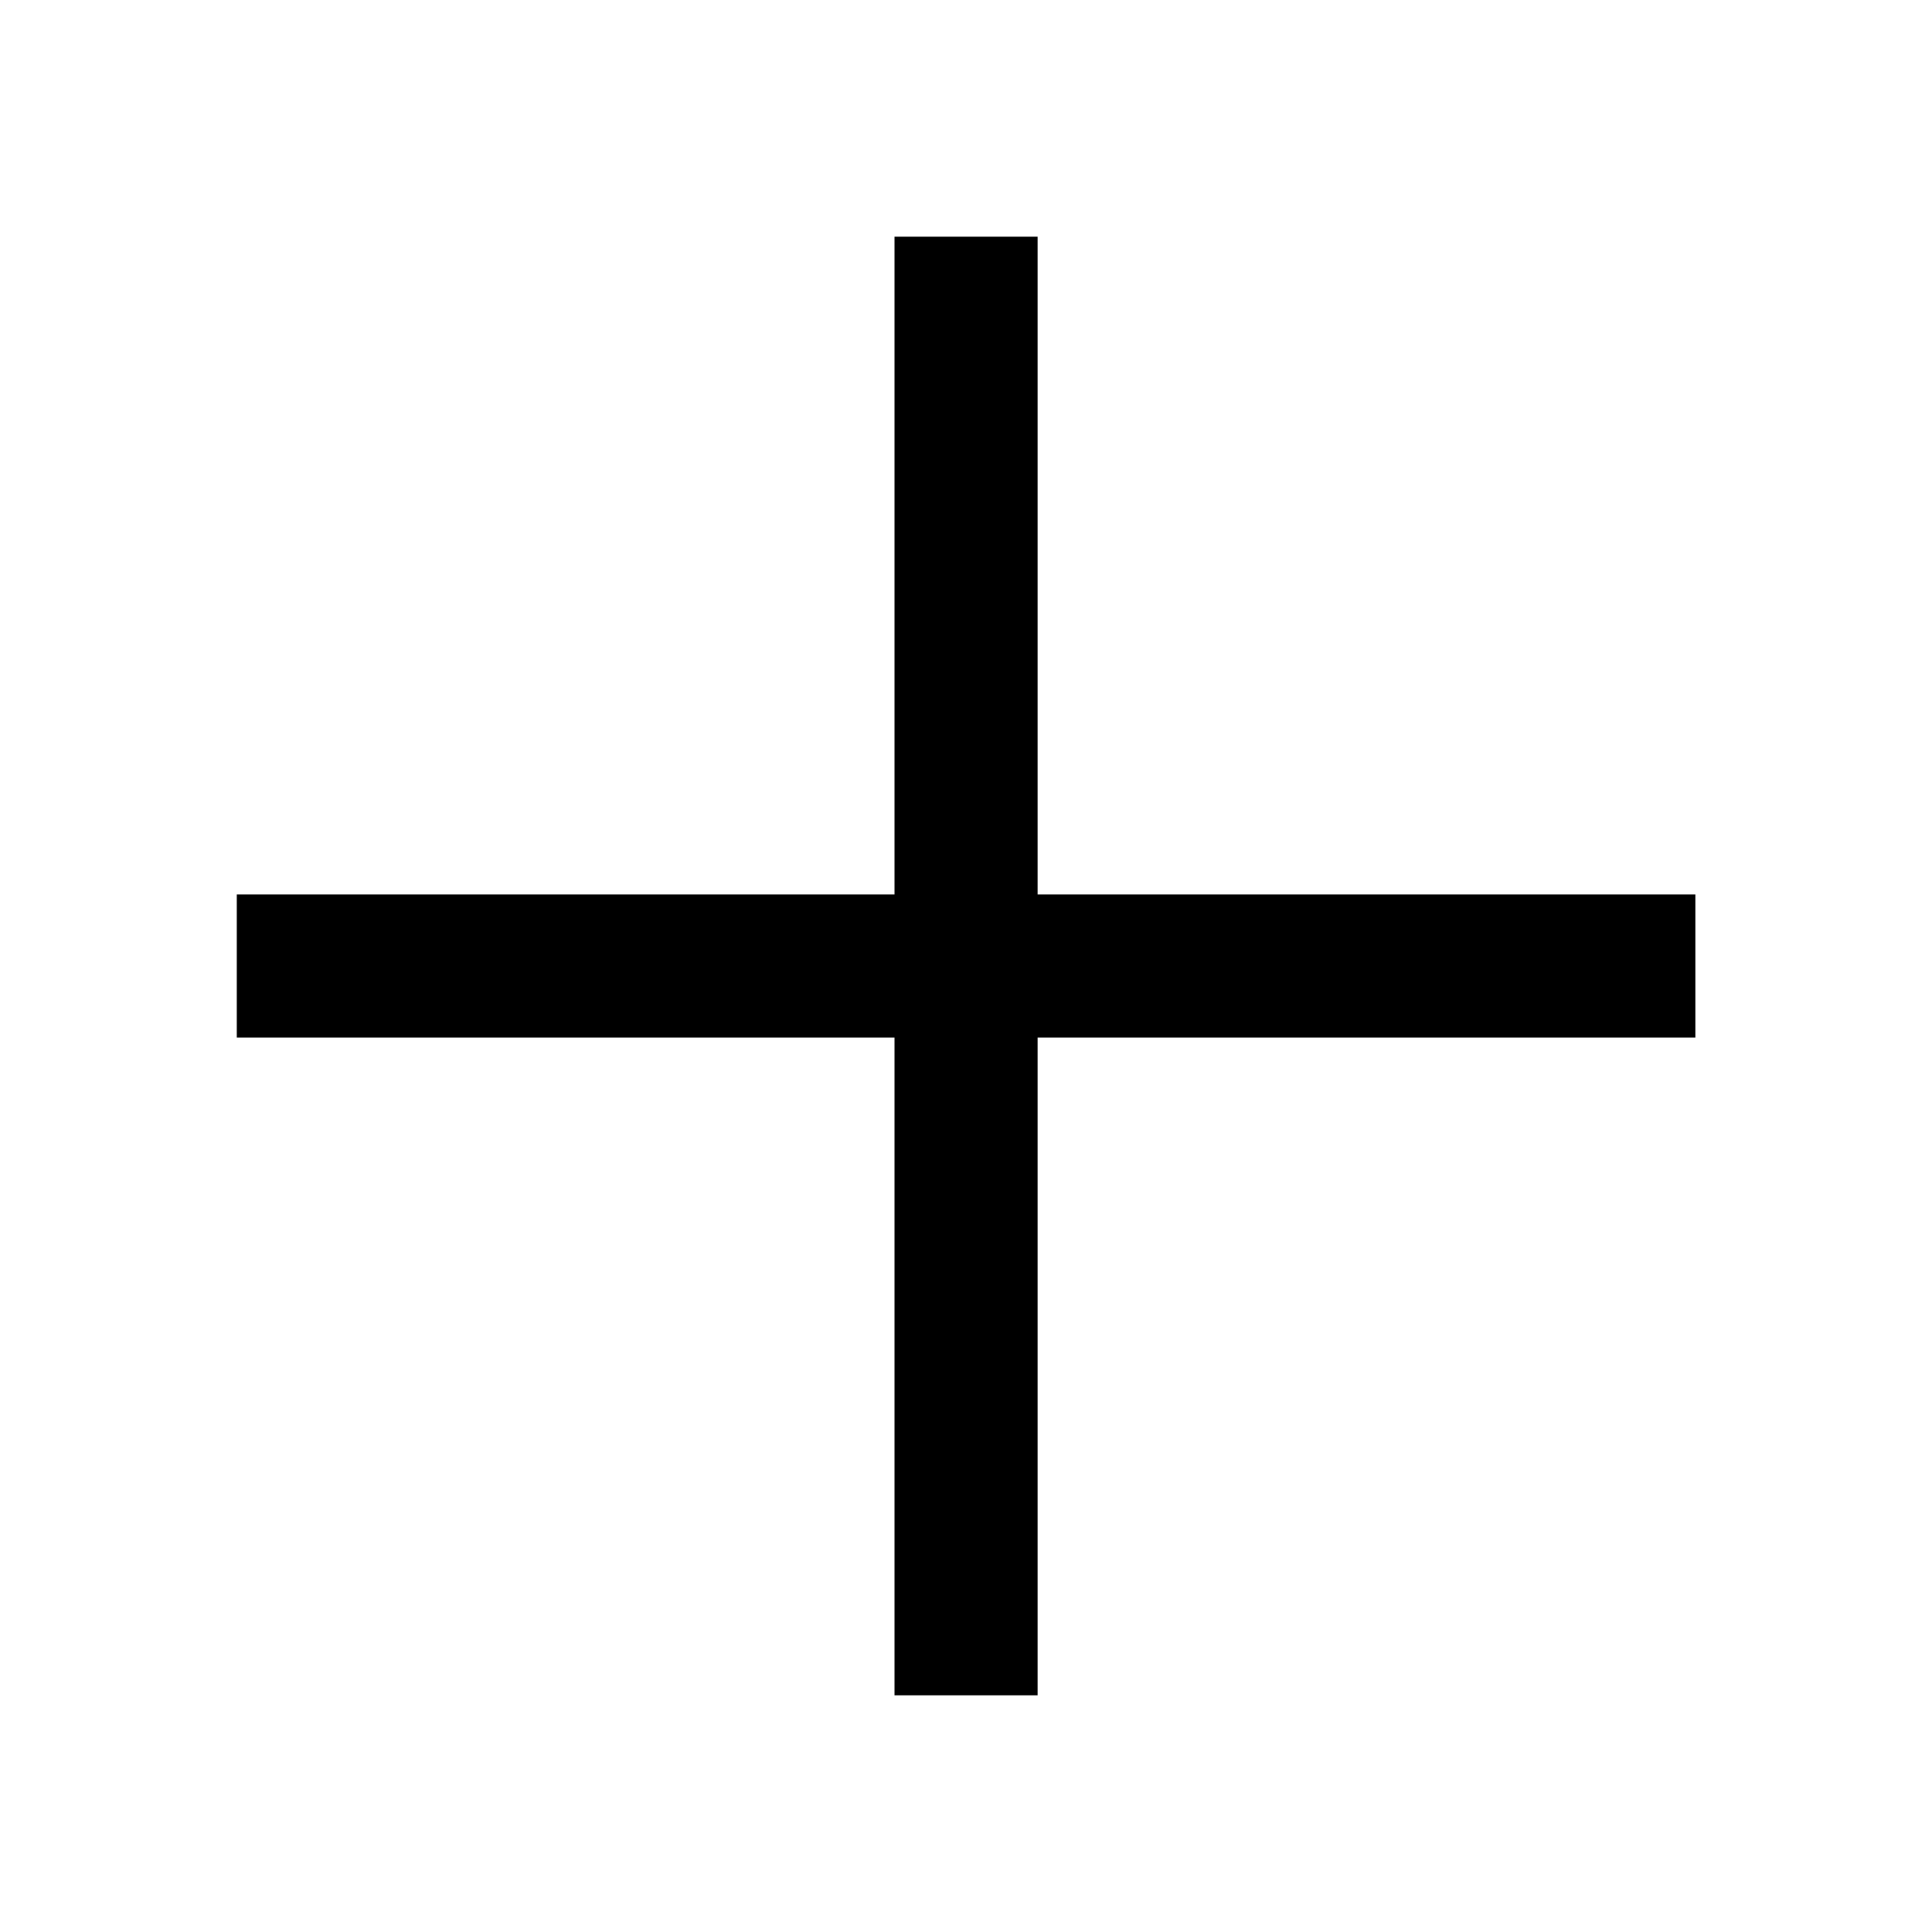
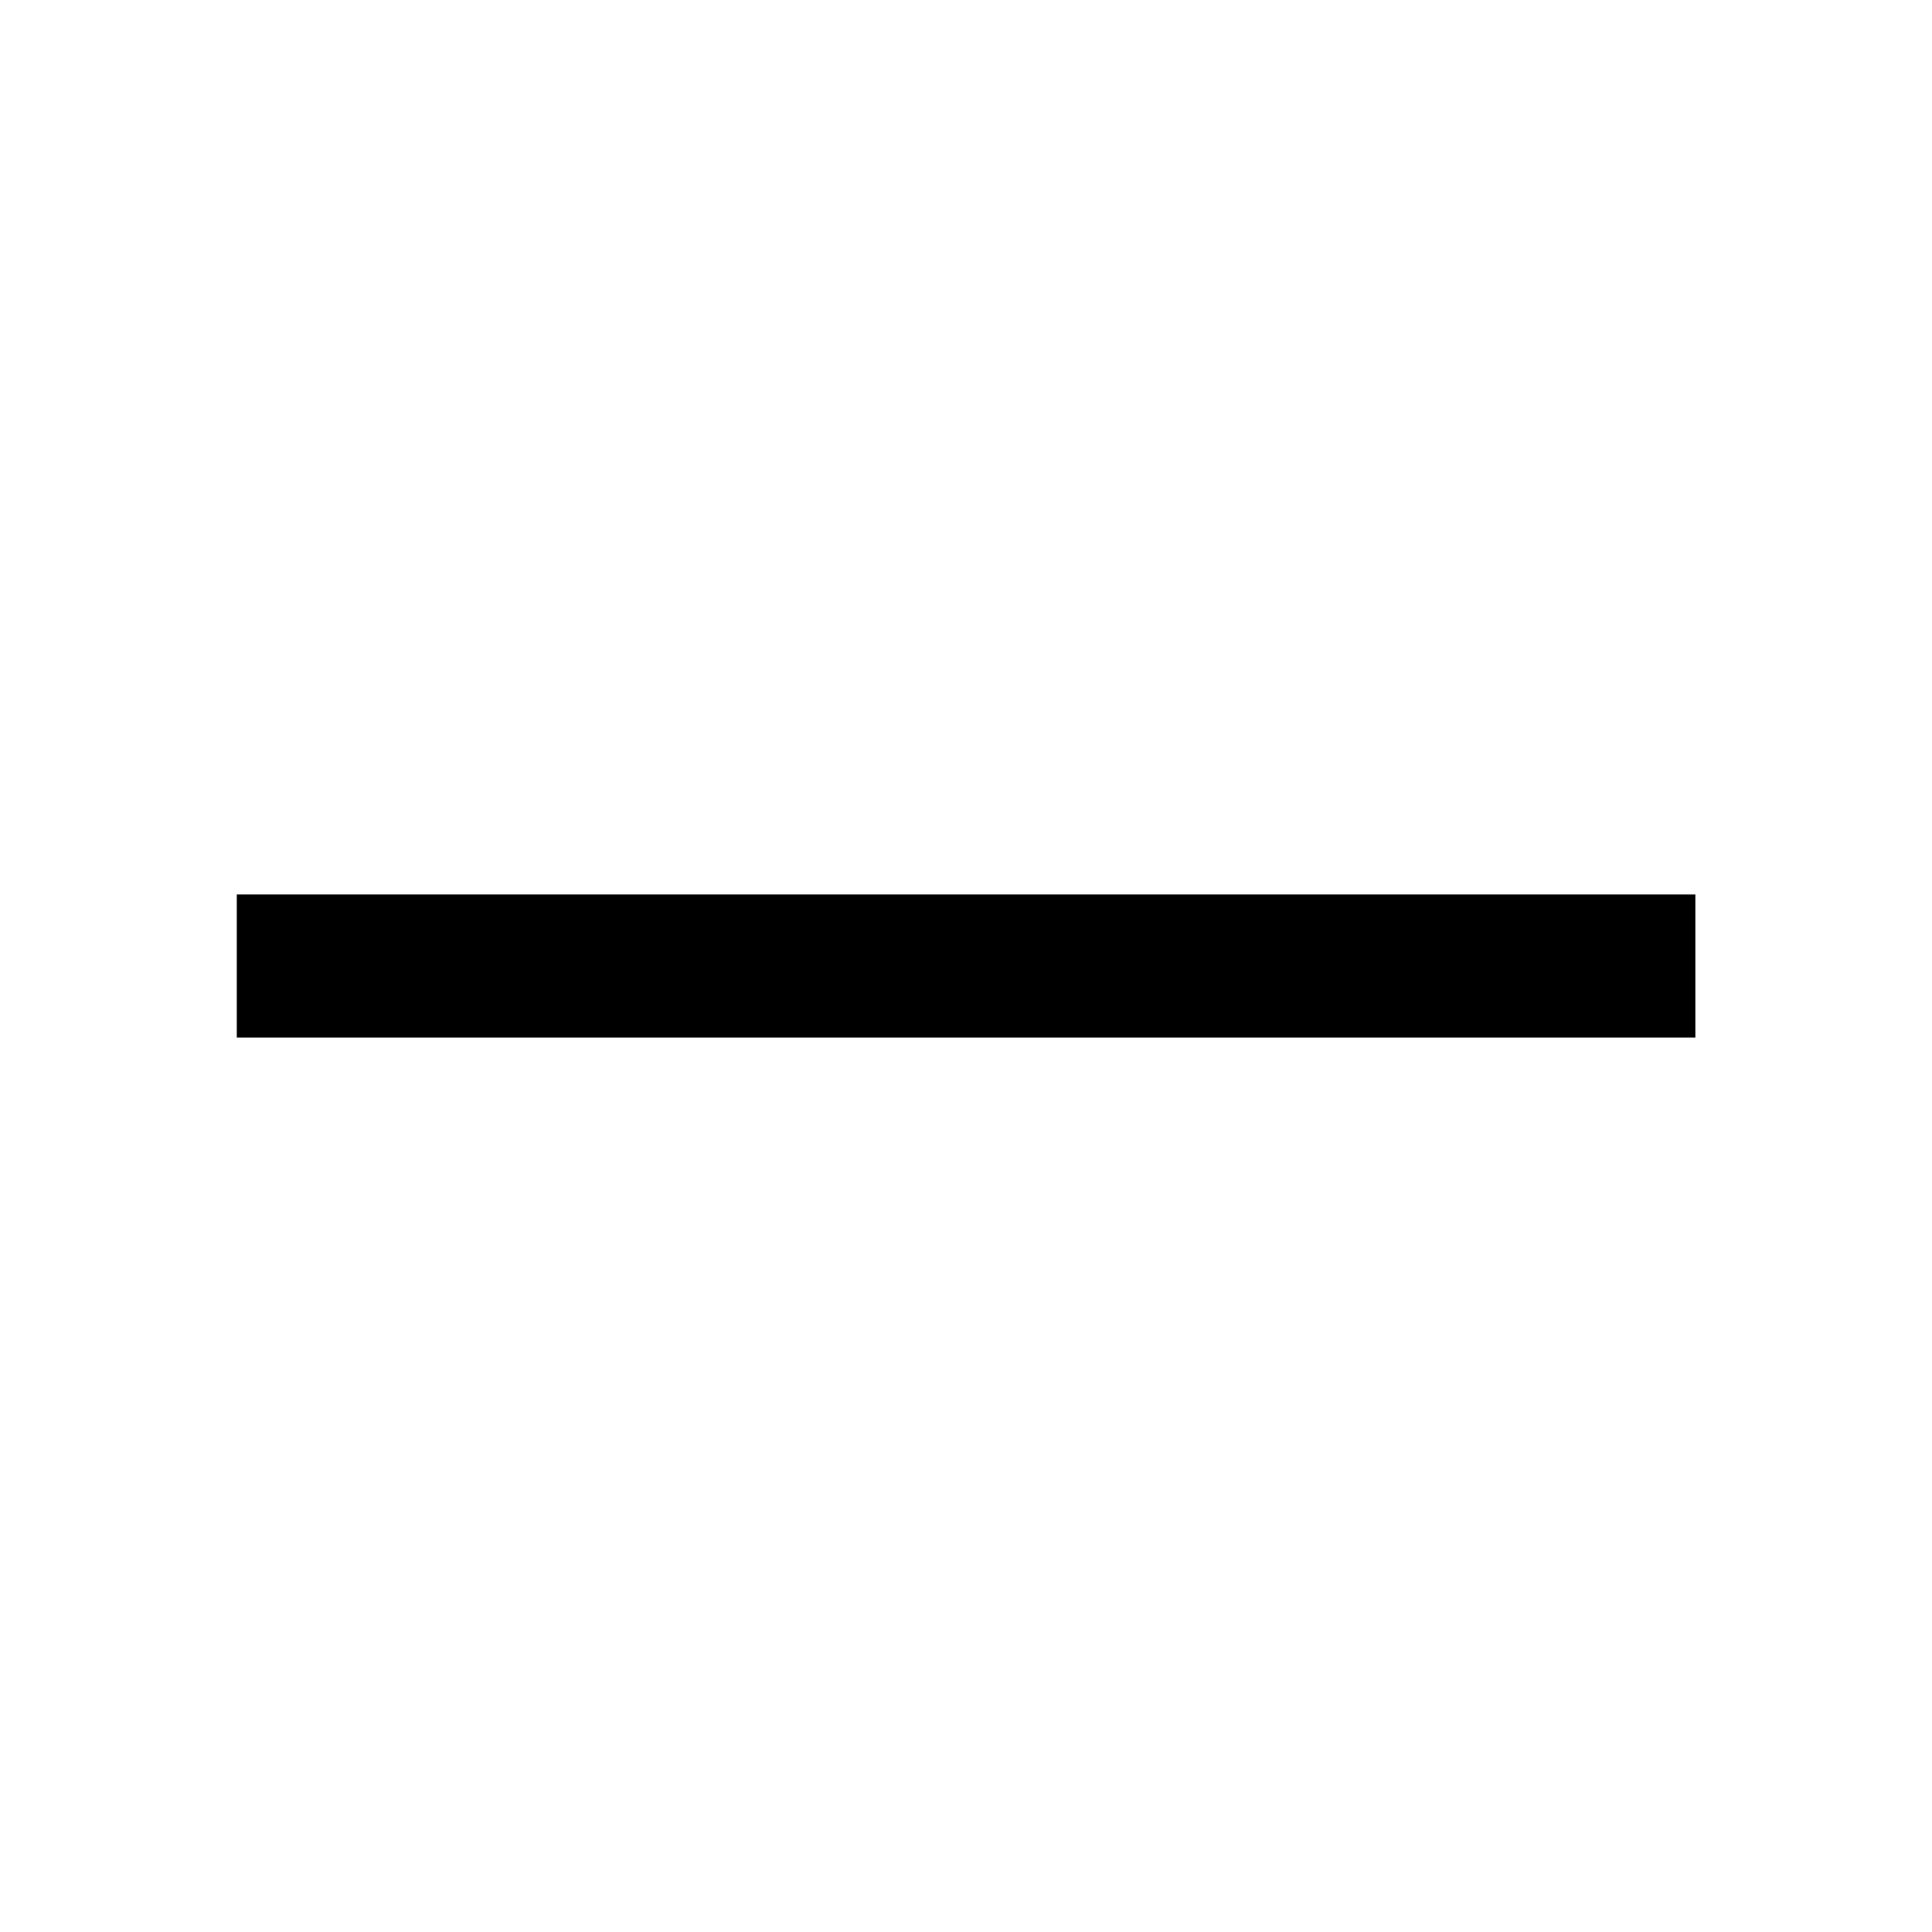
<svg xmlns="http://www.w3.org/2000/svg" width="27" height="27" viewBox="0 0 27 27" fill="none">
  <g id="Frame 4297">
    <g id="x">
-       <path id="Vector" d="M13.501 4.308V22.692" stroke="currentColor" stroke-width="2" stroke-linecap="square" stroke-linejoin="round" />
      <path id="Vector_2" d="M4.309 13.5H22.693" stroke="currentColor" stroke-width="2" stroke-linecap="square" stroke-linejoin="round" />
    </g>
  </g>
</svg>